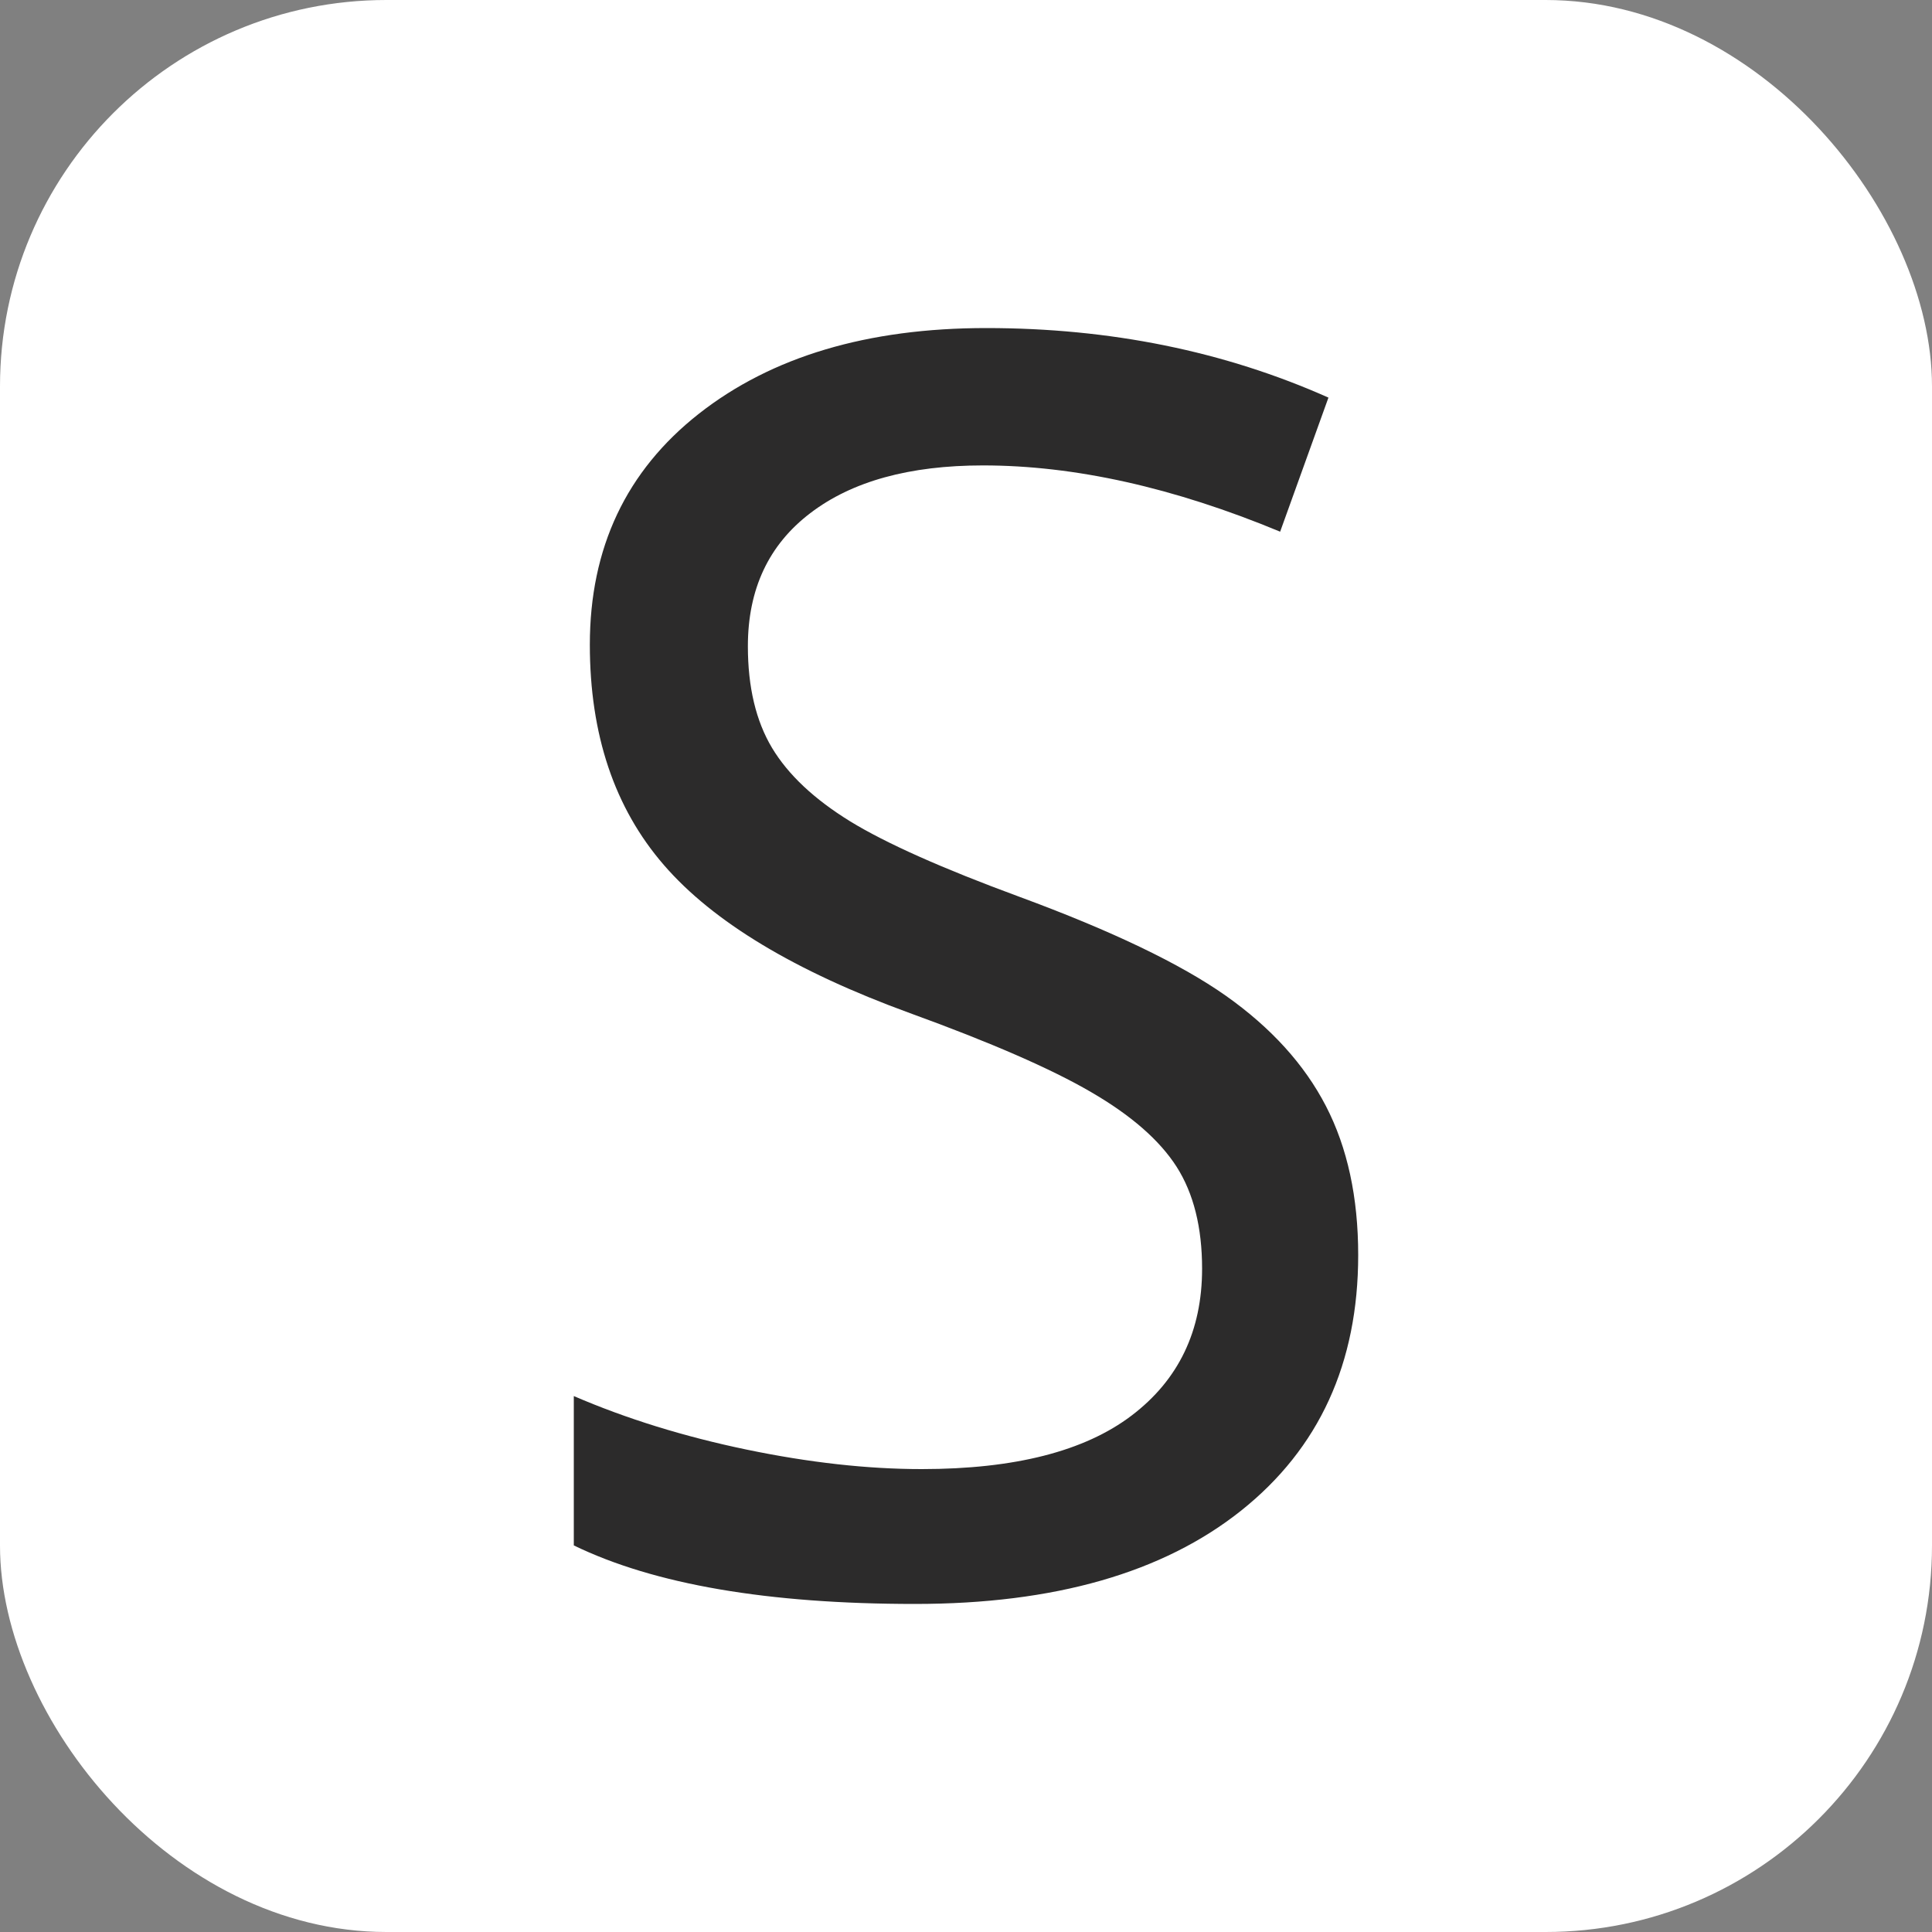
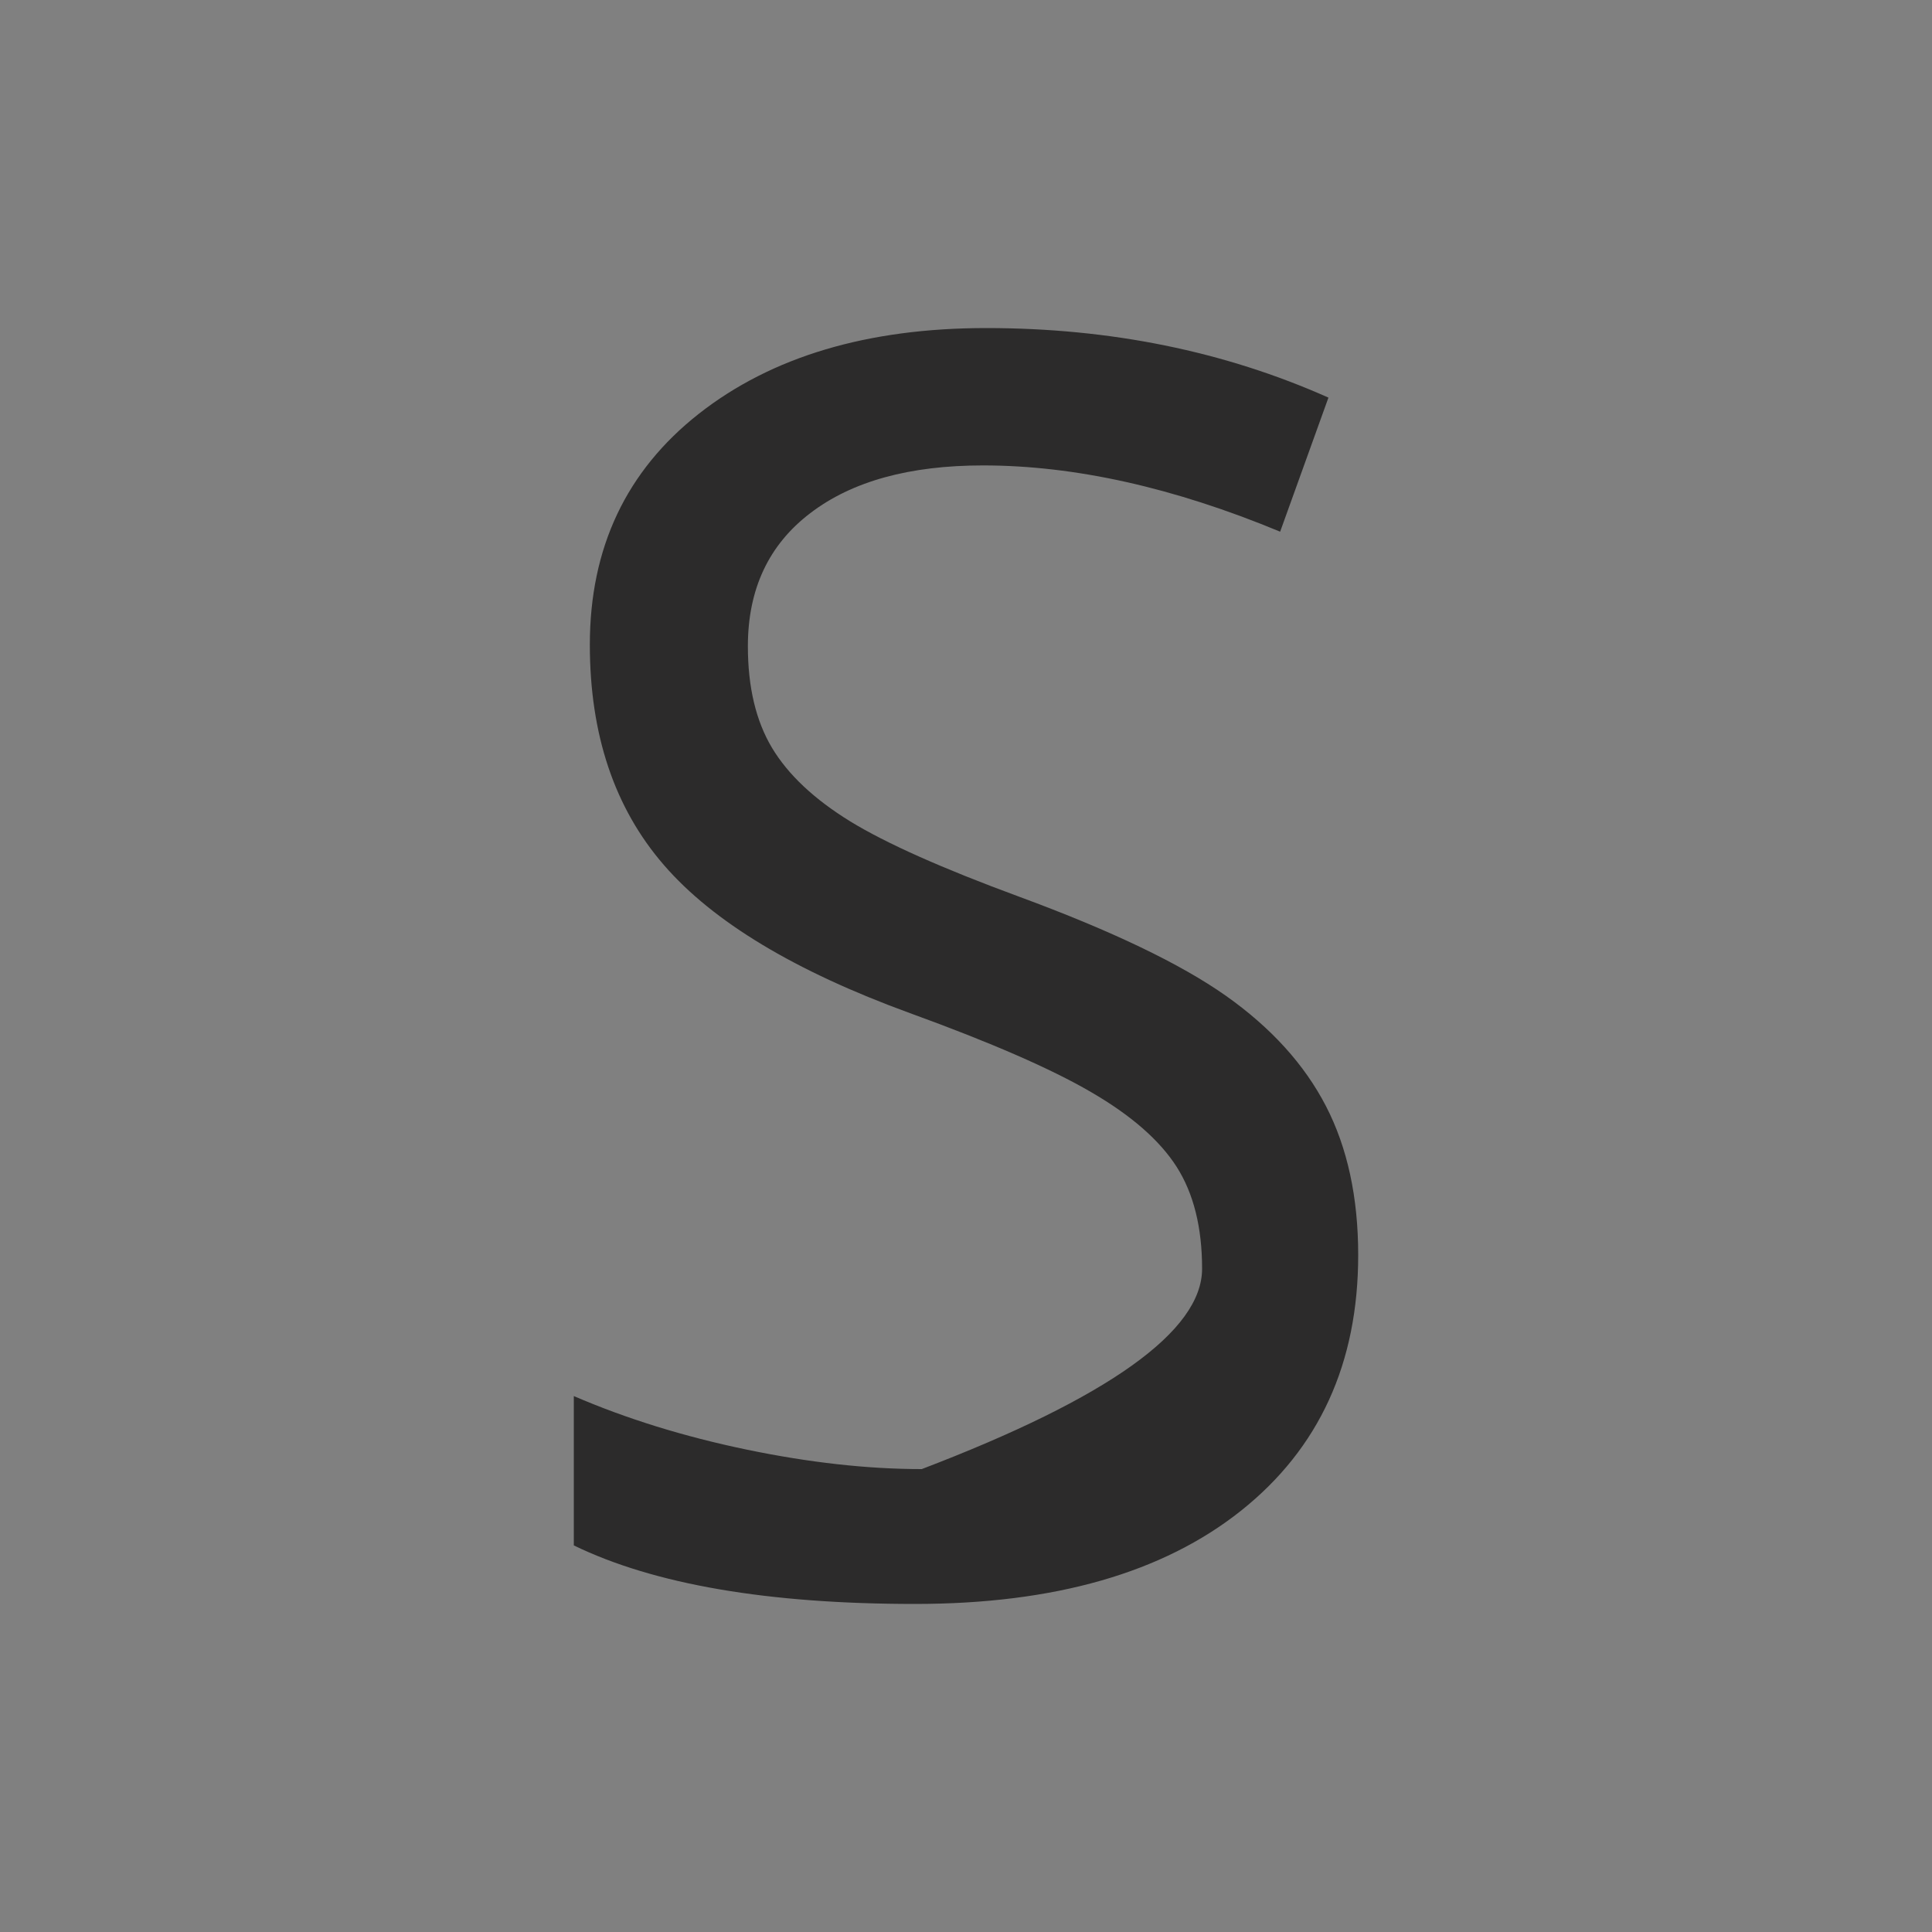
<svg xmlns="http://www.w3.org/2000/svg" width="256" height="256" viewBox="0 0 100 100">
  <rect x="0" y="0" width="100" height="100" fill="#808080" stroke="none" />
-   <rect width="100" height="100" rx="20" fill="#ffffff" />
-   <path fill="#2c2b2b" d="M70.30 64.96L70.30 64.96Q70.30 73.36 64.24 78.19Q58.17 83.02 47.36 83.02L47.36 83.02Q35.94 83.02 29.70 79.99L29.70 79.99L29.70 72.26Q33.78 74.02 38.64 75.03Q43.50 76.04 47.71 76.04L47.71 76.04Q54.92 76.04 58.57 73.27Q62.22 70.50 62.22 65.67L62.22 65.67Q62.22 62.46 60.90 60.39Q59.58 58.33 56.48 56.53Q53.38 54.72 47.10 52.44L47.10 52.44Q38.18 49.19 34.36 44.77Q30.53 40.35 30.53 33.37L30.53 33.37Q30.53 25.85 36.18 21.41Q41.83 16.98 51.05 16.98L51.05 16.98Q60.68 16.98 68.76 20.58L68.76 20.58L66.26 27.52Q58.00 24.09 50.88 24.09L50.88 24.09Q45.17 24.09 41.94 26.56Q38.71 29.02 38.71 33.45L38.71 33.45Q38.71 36.62 39.96 38.71Q41.21 40.79 44.00 42.51Q46.79 44.22 52.77 46.42L52.77 46.42Q59.93 49.06 63.45 51.54Q66.96 54.02 68.63 57.25Q70.30 60.48 70.30 64.96Z" />
+   <path fill="#2c2b2b" d="M70.30 64.96L70.30 64.96Q70.30 73.36 64.24 78.19Q58.17 83.02 47.36 83.02L47.36 83.02Q35.94 83.02 29.70 79.99L29.70 79.99L29.70 72.26Q33.78 74.02 38.64 75.03Q43.50 76.04 47.71 76.04L47.71 76.04Q62.22 70.50 62.22 65.67L62.22 65.67Q62.22 62.46 60.90 60.39Q59.58 58.33 56.48 56.53Q53.38 54.72 47.10 52.44L47.10 52.44Q38.18 49.19 34.36 44.77Q30.53 40.35 30.53 33.37L30.53 33.37Q30.53 25.85 36.18 21.41Q41.83 16.98 51.05 16.98L51.05 16.98Q60.68 16.98 68.76 20.58L68.76 20.58L66.26 27.52Q58.00 24.09 50.88 24.09L50.88 24.09Q45.17 24.09 41.94 26.56Q38.71 29.02 38.71 33.45L38.71 33.45Q38.71 36.62 39.96 38.71Q41.21 40.79 44.00 42.51Q46.79 44.22 52.77 46.42L52.77 46.42Q59.93 49.06 63.45 51.54Q66.96 54.02 68.63 57.25Q70.30 60.48 70.30 64.96Z" />
</svg>